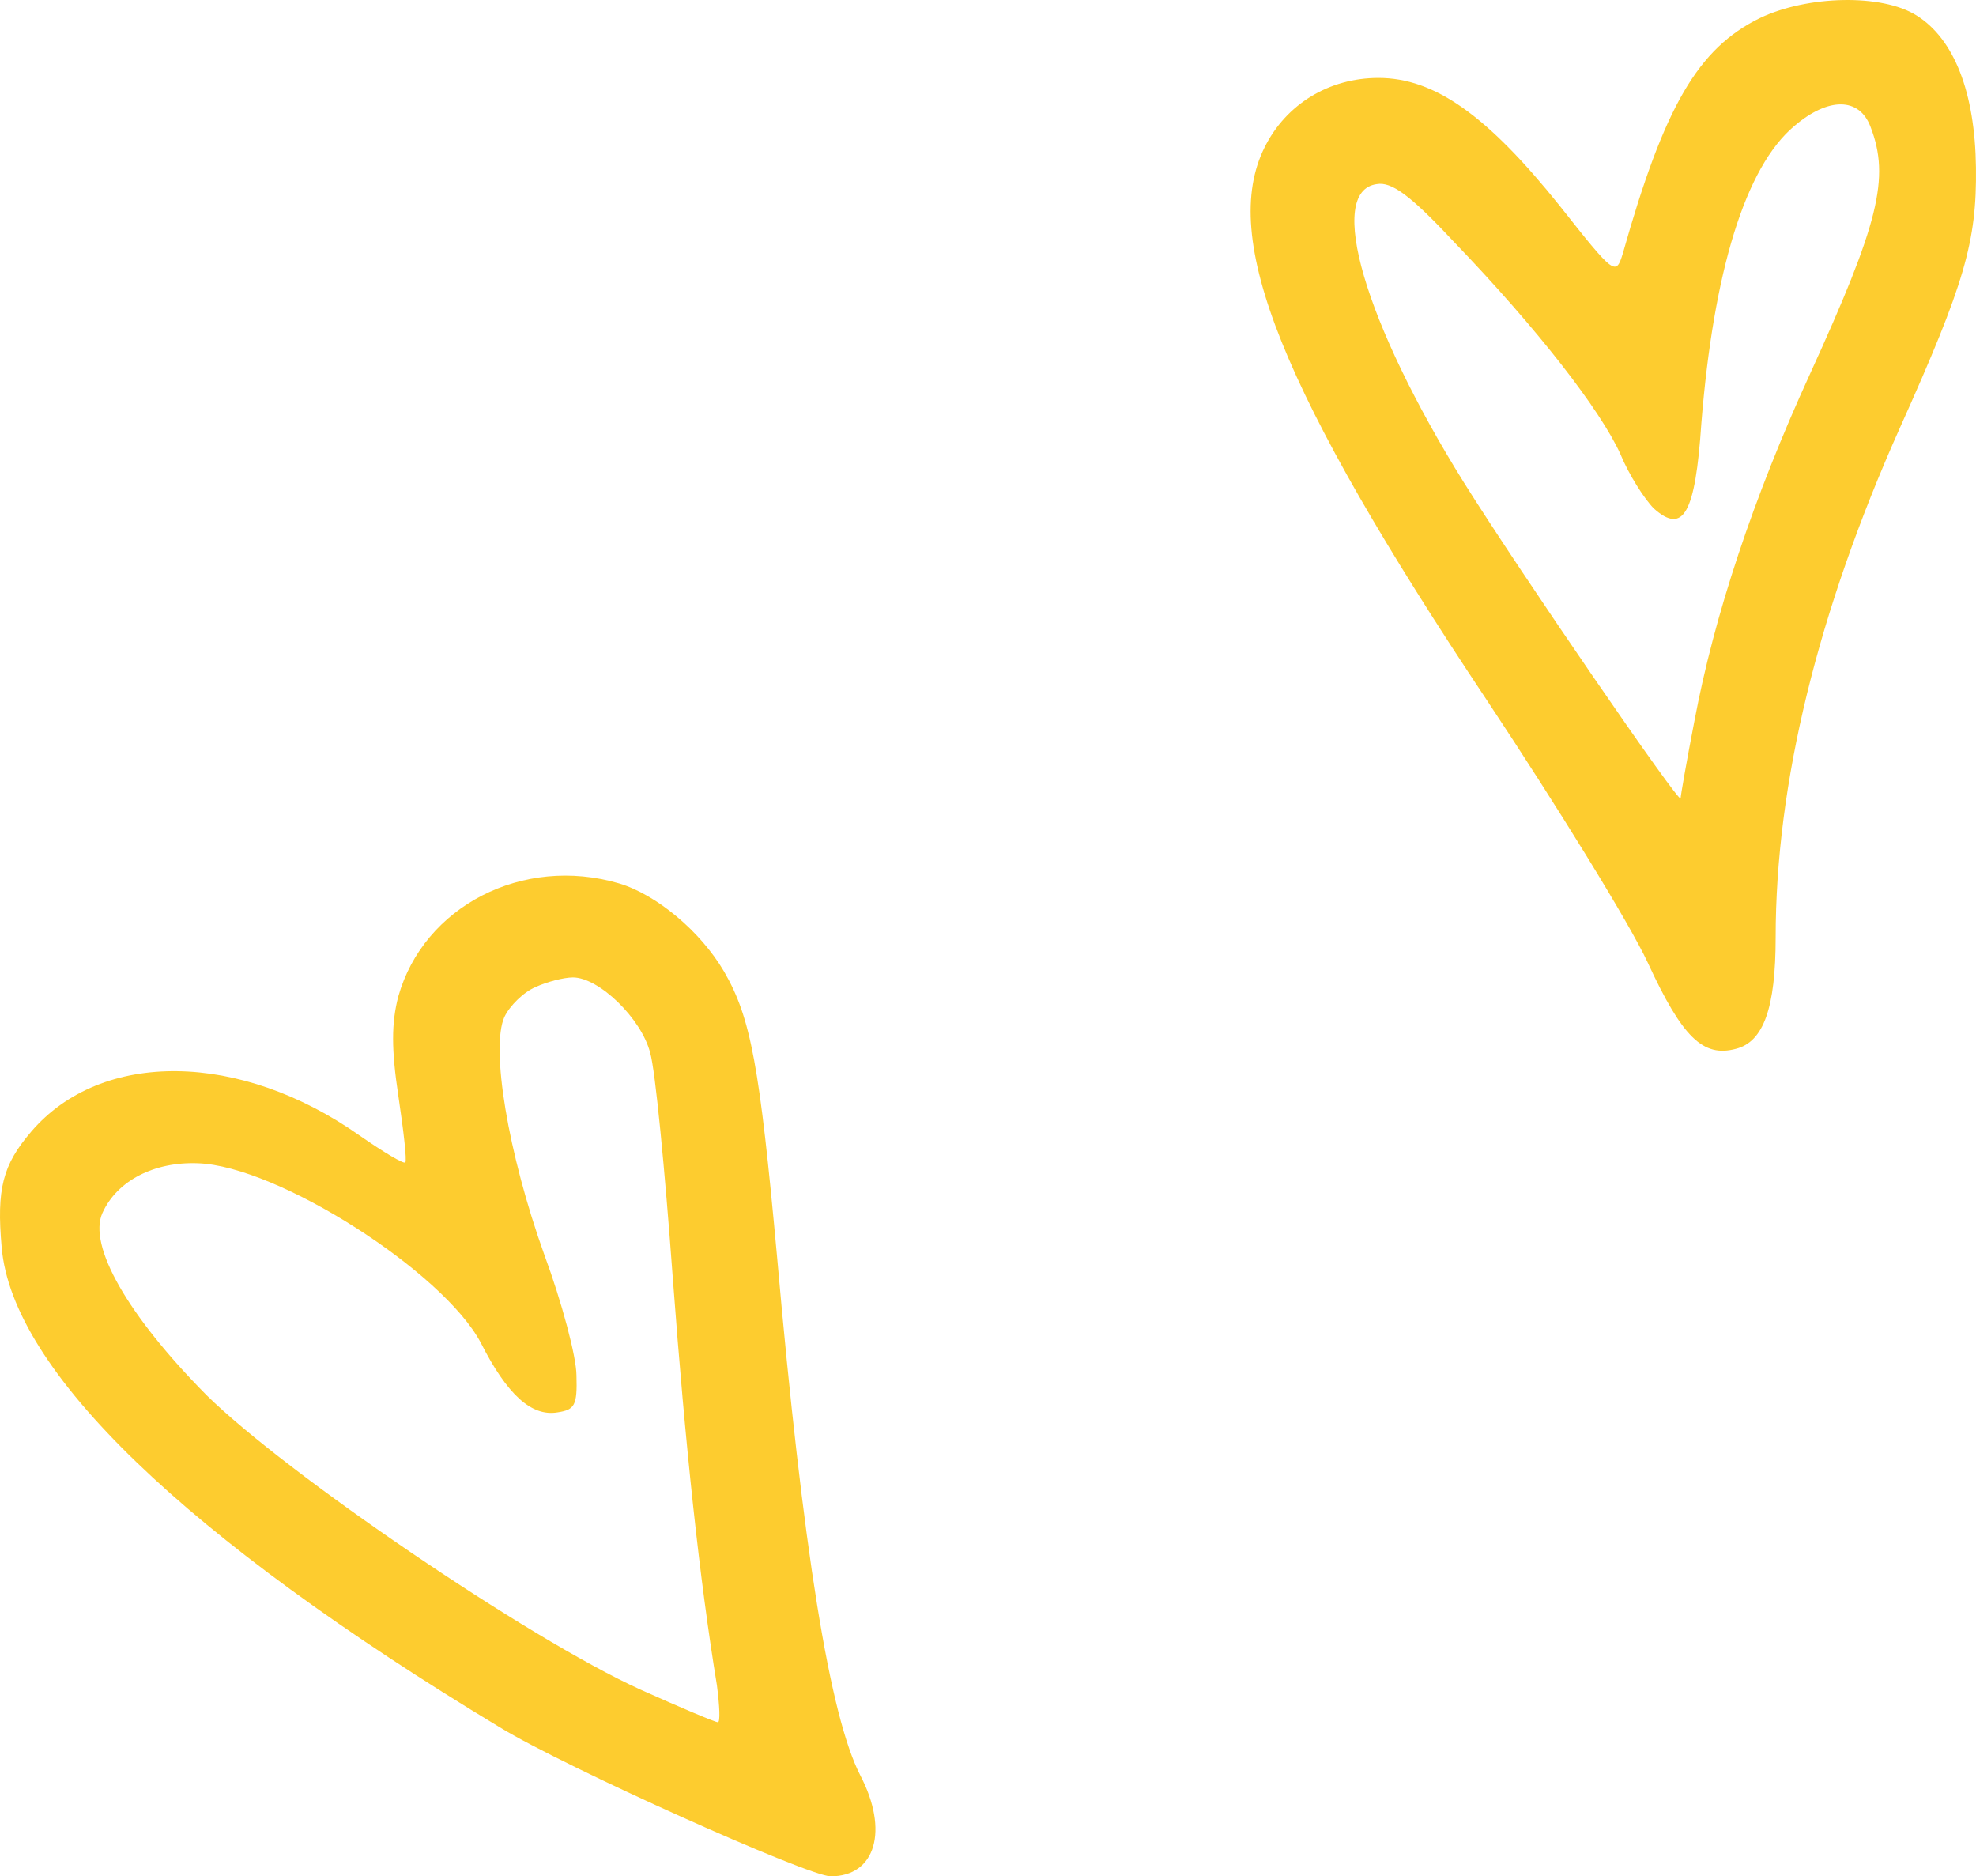
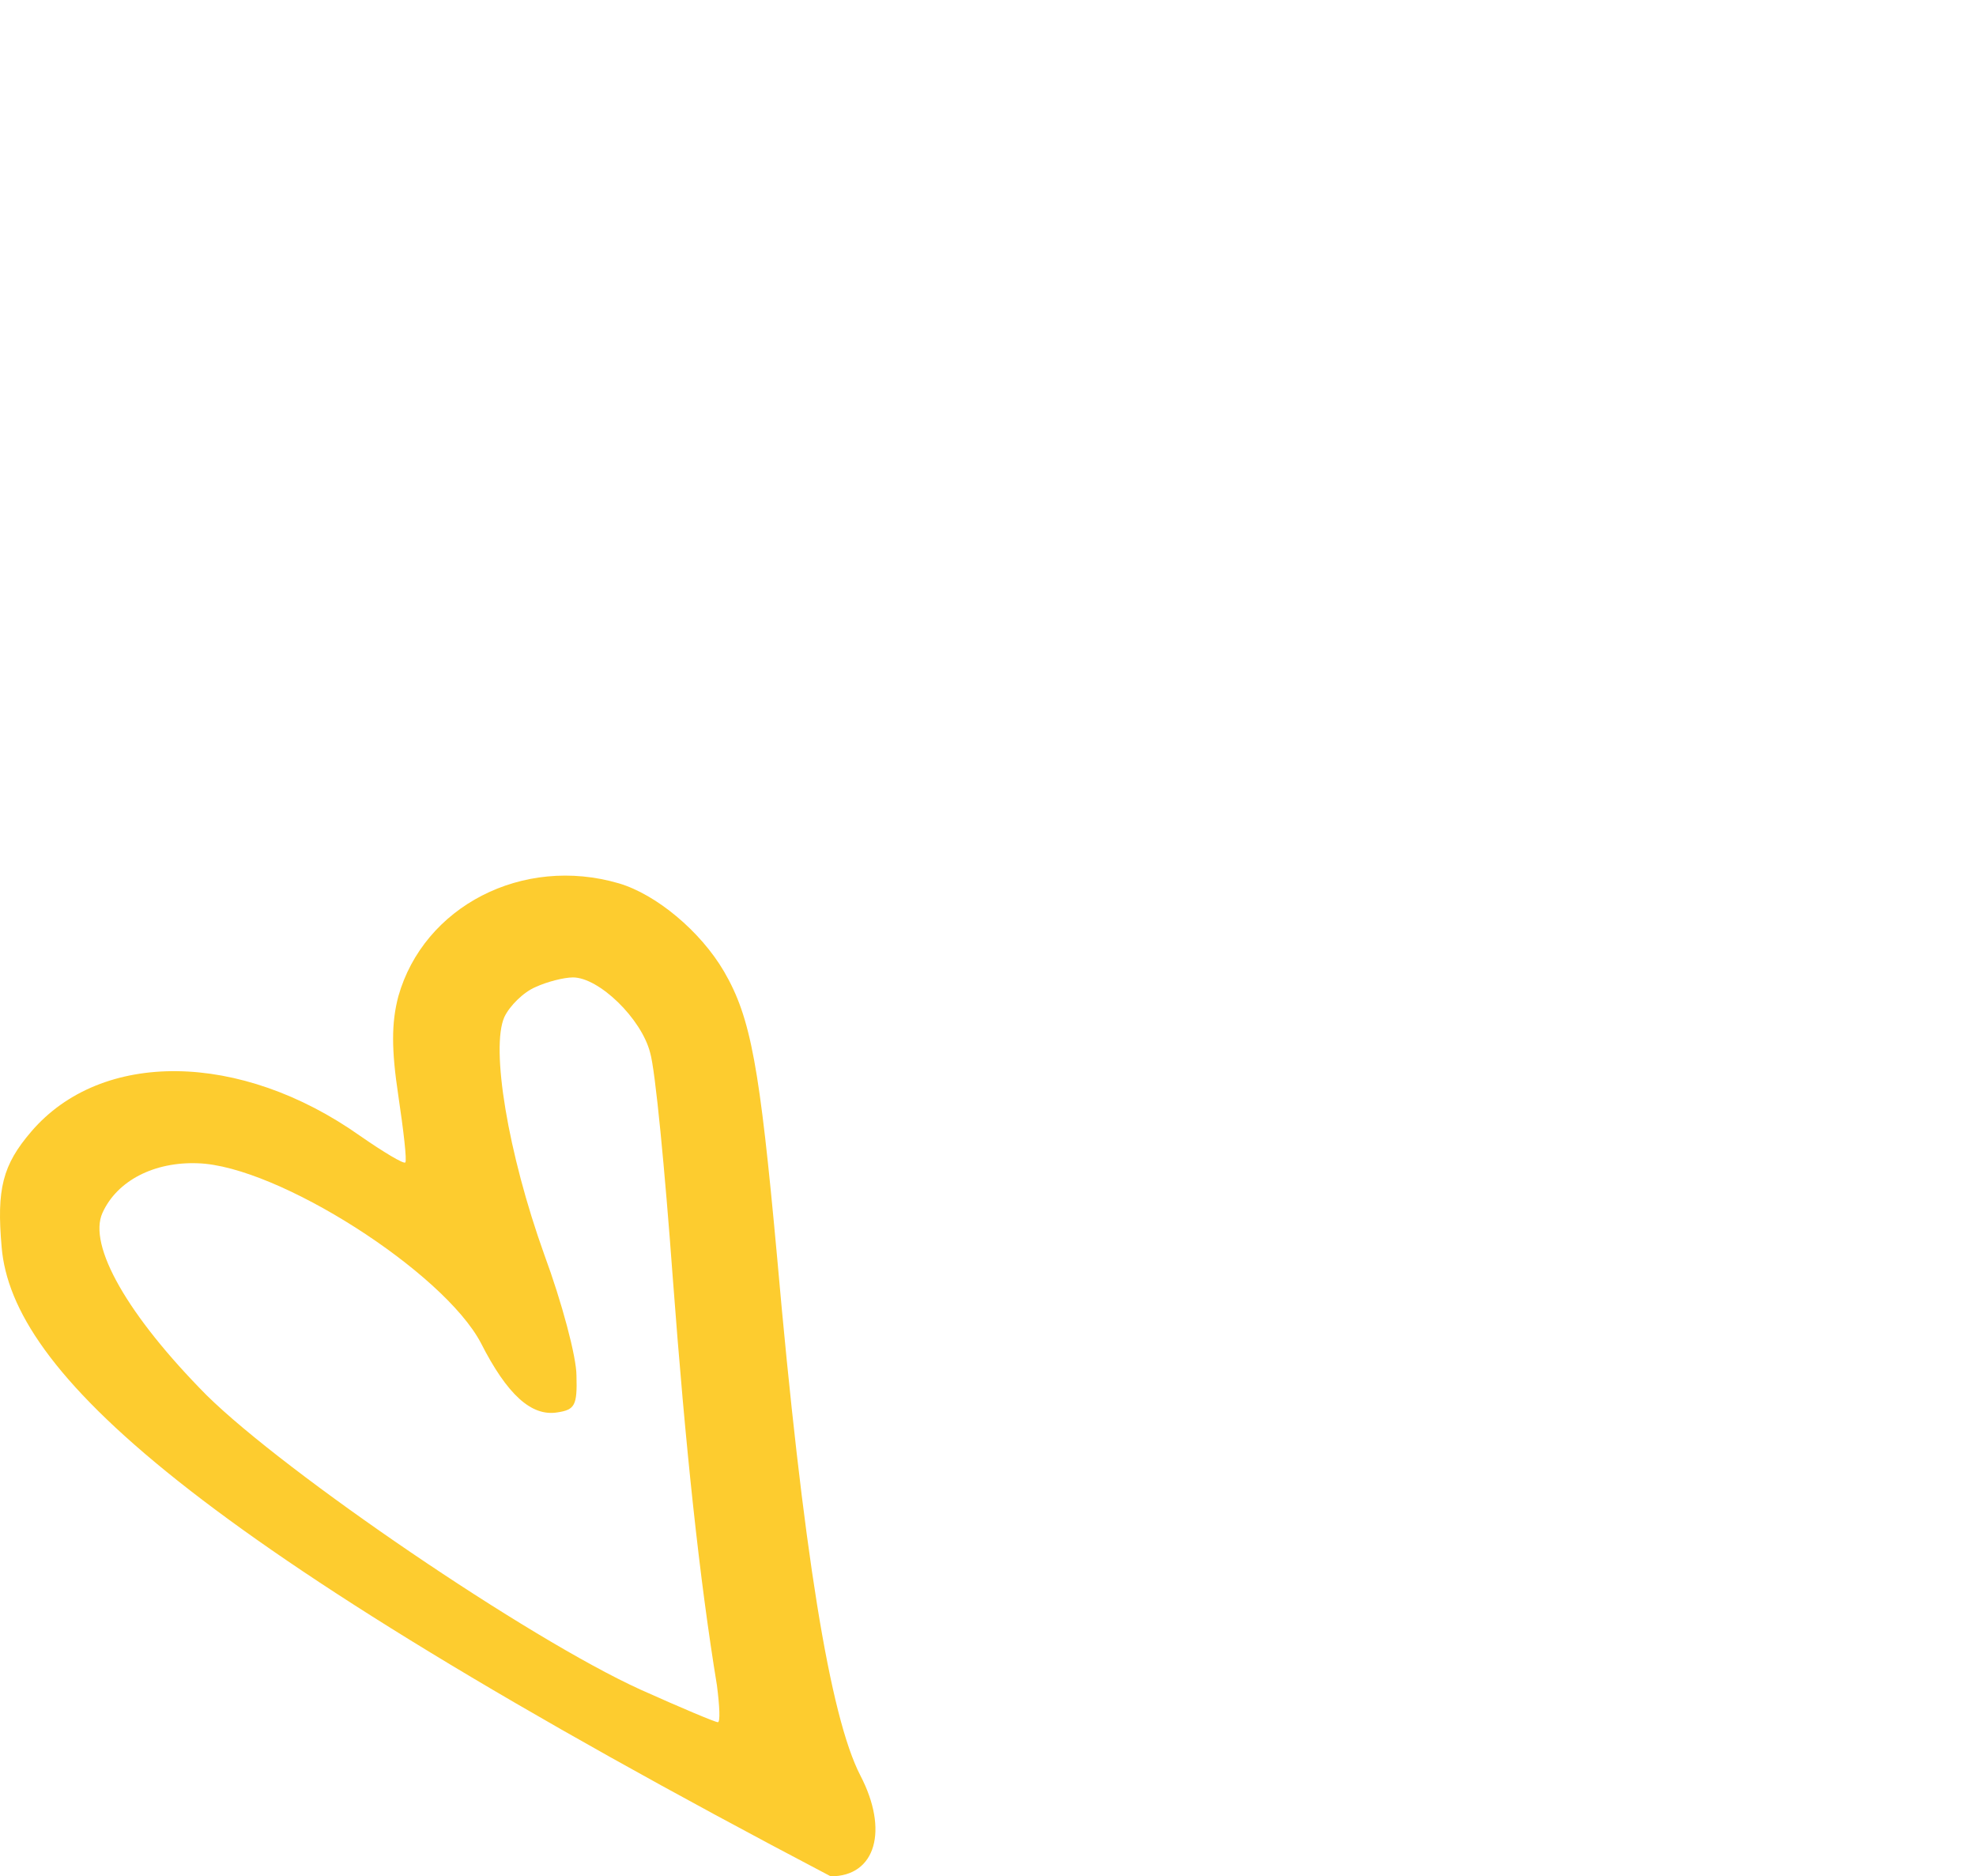
<svg xmlns="http://www.w3.org/2000/svg" width="79" height="75" viewBox="0 0 79 75" fill="none">
-   <path fill-rule="evenodd" clip-rule="evenodd" d="M76.616 0.613C78.133 1.554 78.962 3.707 78.998 6.699C79.034 9.655 78.552 11.325 75.96 17.095C72.68 24.433 70.99 31.317 70.99 37.472C70.99 40.29 70.507 41.644 69.4 41.924C68.089 42.273 67.26 41.474 65.879 38.482C65.155 36.917 62.254 32.222 59.461 28.013C51.211 15.635 48.76 9.513 50.555 5.896C51.416 4.157 53.143 3.115 55.111 3.115C57.352 3.115 59.461 4.611 62.358 8.228C64.531 10.976 64.6 11.045 64.877 10.141C66.535 4.266 67.879 1.935 70.366 0.719C72.266 -0.185 75.231 -0.254 76.616 0.613ZM71.747 5.029C69.779 6.663 68.503 10.871 68.02 16.92C67.779 20.537 67.296 21.372 66.121 20.326C65.743 19.945 65.119 18.972 64.777 18.137C63.984 16.397 61.497 13.166 58.08 9.618C56.39 7.81 55.63 7.254 55.042 7.36C53.006 7.64 54.559 12.922 58.527 19.288C60.769 22.868 67.191 32.222 67.191 31.909C67.191 31.804 67.433 30.413 67.743 28.816C68.535 24.607 70.089 19.912 72.366 14.942C75.095 8.961 75.578 7.117 74.781 5.065C74.334 3.881 73.095 3.881 71.747 5.029Z" fill="#FDCC2F" />
-   <path fill-rule="evenodd" clip-rule="evenodd" d="M24.746 35.31C26.24 35.753 28.008 37.226 28.947 38.833C30.023 40.681 30.371 42.632 31.063 50.192C32.103 61.998 33.179 68.6 34.393 70.962C35.539 73.153 35.017 75 33.212 75C32.309 75 22.557 70.619 19.988 69.047C7.391 61.451 0.483 54.78 0.066 49.853C-0.14 47.527 0.103 46.569 1.248 45.233C4.06 41.949 9.612 42.017 14.399 45.404C15.338 46.055 16.135 46.533 16.204 46.466C16.273 46.398 16.135 45.201 15.925 43.797C15.646 41.949 15.646 40.888 15.925 39.827C16.941 36.232 20.894 34.181 24.746 35.31ZM21.416 39.452C20.93 39.655 20.376 40.206 20.166 40.649C19.611 41.882 20.303 46.091 21.764 50.16C22.46 52.043 23.047 54.234 23.047 54.984C23.083 56.181 22.978 56.352 22.282 56.456C21.242 56.627 20.271 55.738 19.227 53.683C17.734 50.842 11.105 46.601 7.913 46.498C6.177 46.43 4.684 47.184 4.097 48.48C3.506 49.781 5.104 52.586 8.261 55.77C11.417 58.882 21.101 65.489 25.612 67.539C27.211 68.257 28.599 68.84 28.7 68.84C28.801 68.84 28.769 68.19 28.663 67.368C27.968 63.127 27.413 57.956 26.895 51.046C26.584 46.805 26.199 42.767 25.993 42.081C25.645 40.713 23.945 39.069 22.905 39.069C22.529 39.073 21.869 39.244 21.416 39.452Z" fill="#FDCC2F" />
+   <path fill-rule="evenodd" clip-rule="evenodd" d="M24.746 35.31C26.24 35.753 28.008 37.226 28.947 38.833C30.023 40.681 30.371 42.632 31.063 50.192C32.103 61.998 33.179 68.6 34.393 70.962C35.539 73.153 35.017 75 33.212 75C7.391 61.451 0.483 54.78 0.066 49.853C-0.14 47.527 0.103 46.569 1.248 45.233C4.06 41.949 9.612 42.017 14.399 45.404C15.338 46.055 16.135 46.533 16.204 46.466C16.273 46.398 16.135 45.201 15.925 43.797C15.646 41.949 15.646 40.888 15.925 39.827C16.941 36.232 20.894 34.181 24.746 35.31ZM21.416 39.452C20.93 39.655 20.376 40.206 20.166 40.649C19.611 41.882 20.303 46.091 21.764 50.16C22.46 52.043 23.047 54.234 23.047 54.984C23.083 56.181 22.978 56.352 22.282 56.456C21.242 56.627 20.271 55.738 19.227 53.683C17.734 50.842 11.105 46.601 7.913 46.498C6.177 46.43 4.684 47.184 4.097 48.48C3.506 49.781 5.104 52.586 8.261 55.77C11.417 58.882 21.101 65.489 25.612 67.539C27.211 68.257 28.599 68.84 28.7 68.84C28.801 68.84 28.769 68.19 28.663 67.368C27.968 63.127 27.413 57.956 26.895 51.046C26.584 46.805 26.199 42.767 25.993 42.081C25.645 40.713 23.945 39.069 22.905 39.069C22.529 39.073 21.869 39.244 21.416 39.452Z" fill="#FDCC2F" />
</svg>